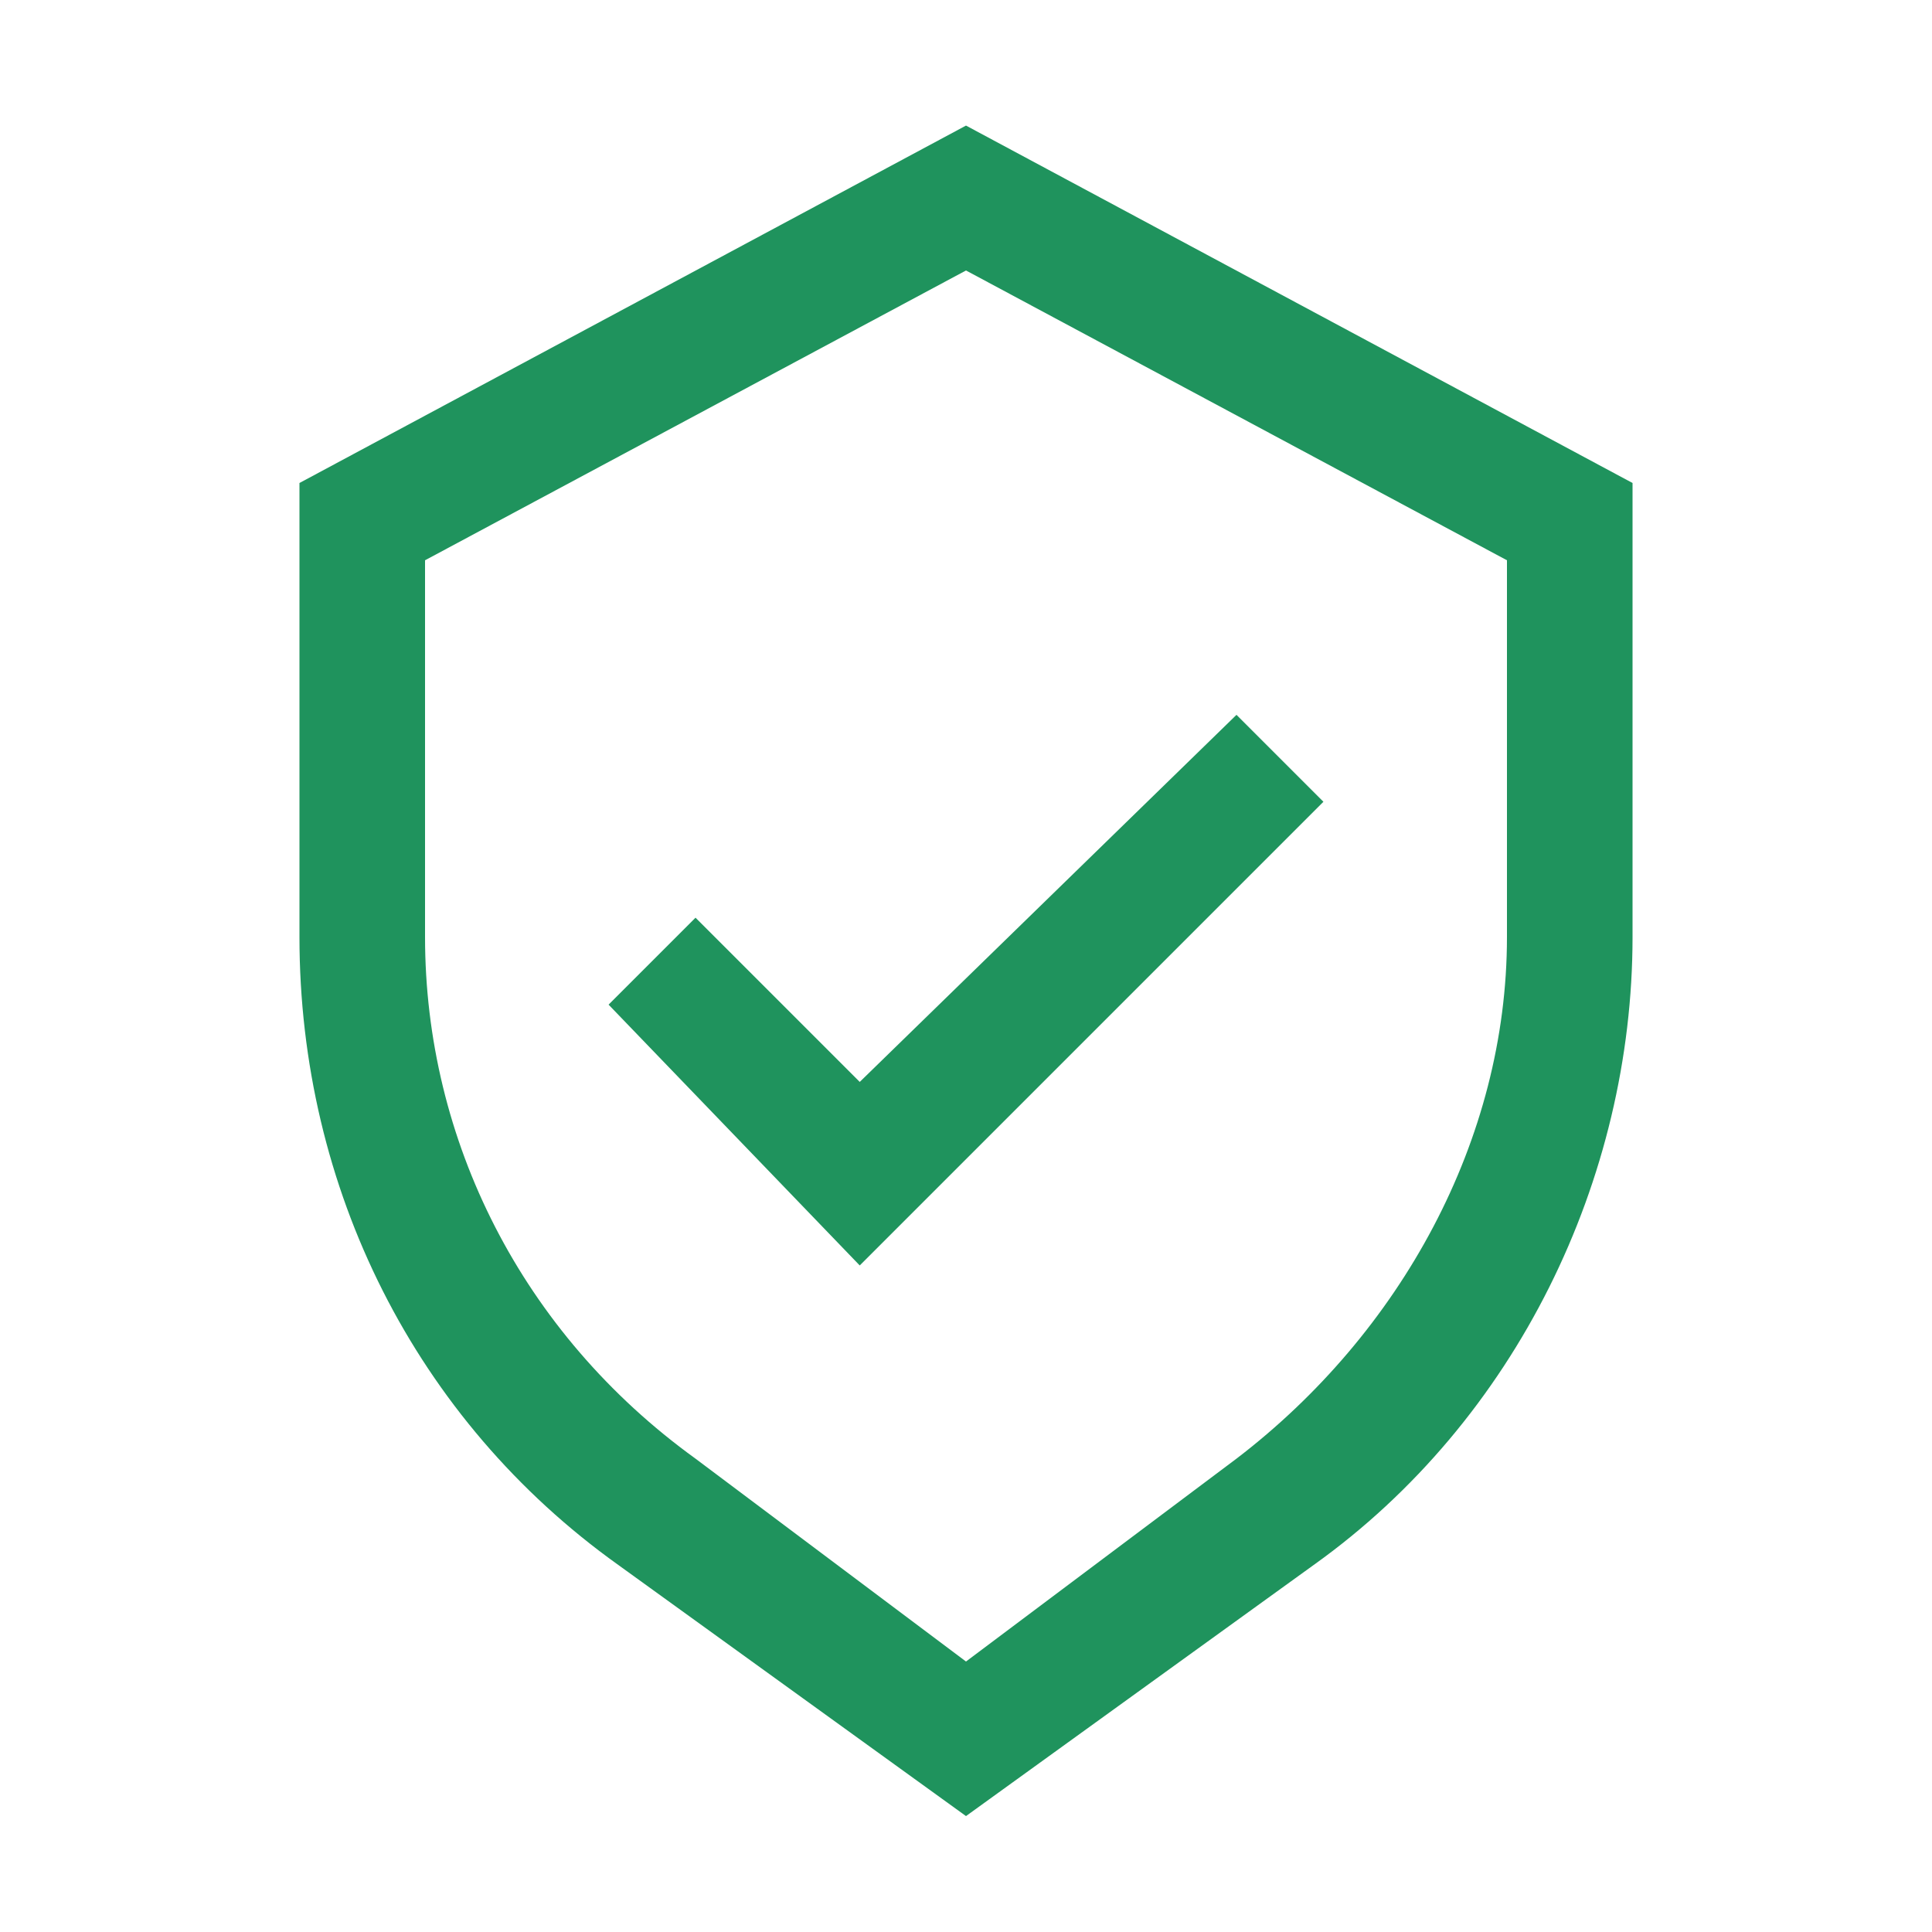
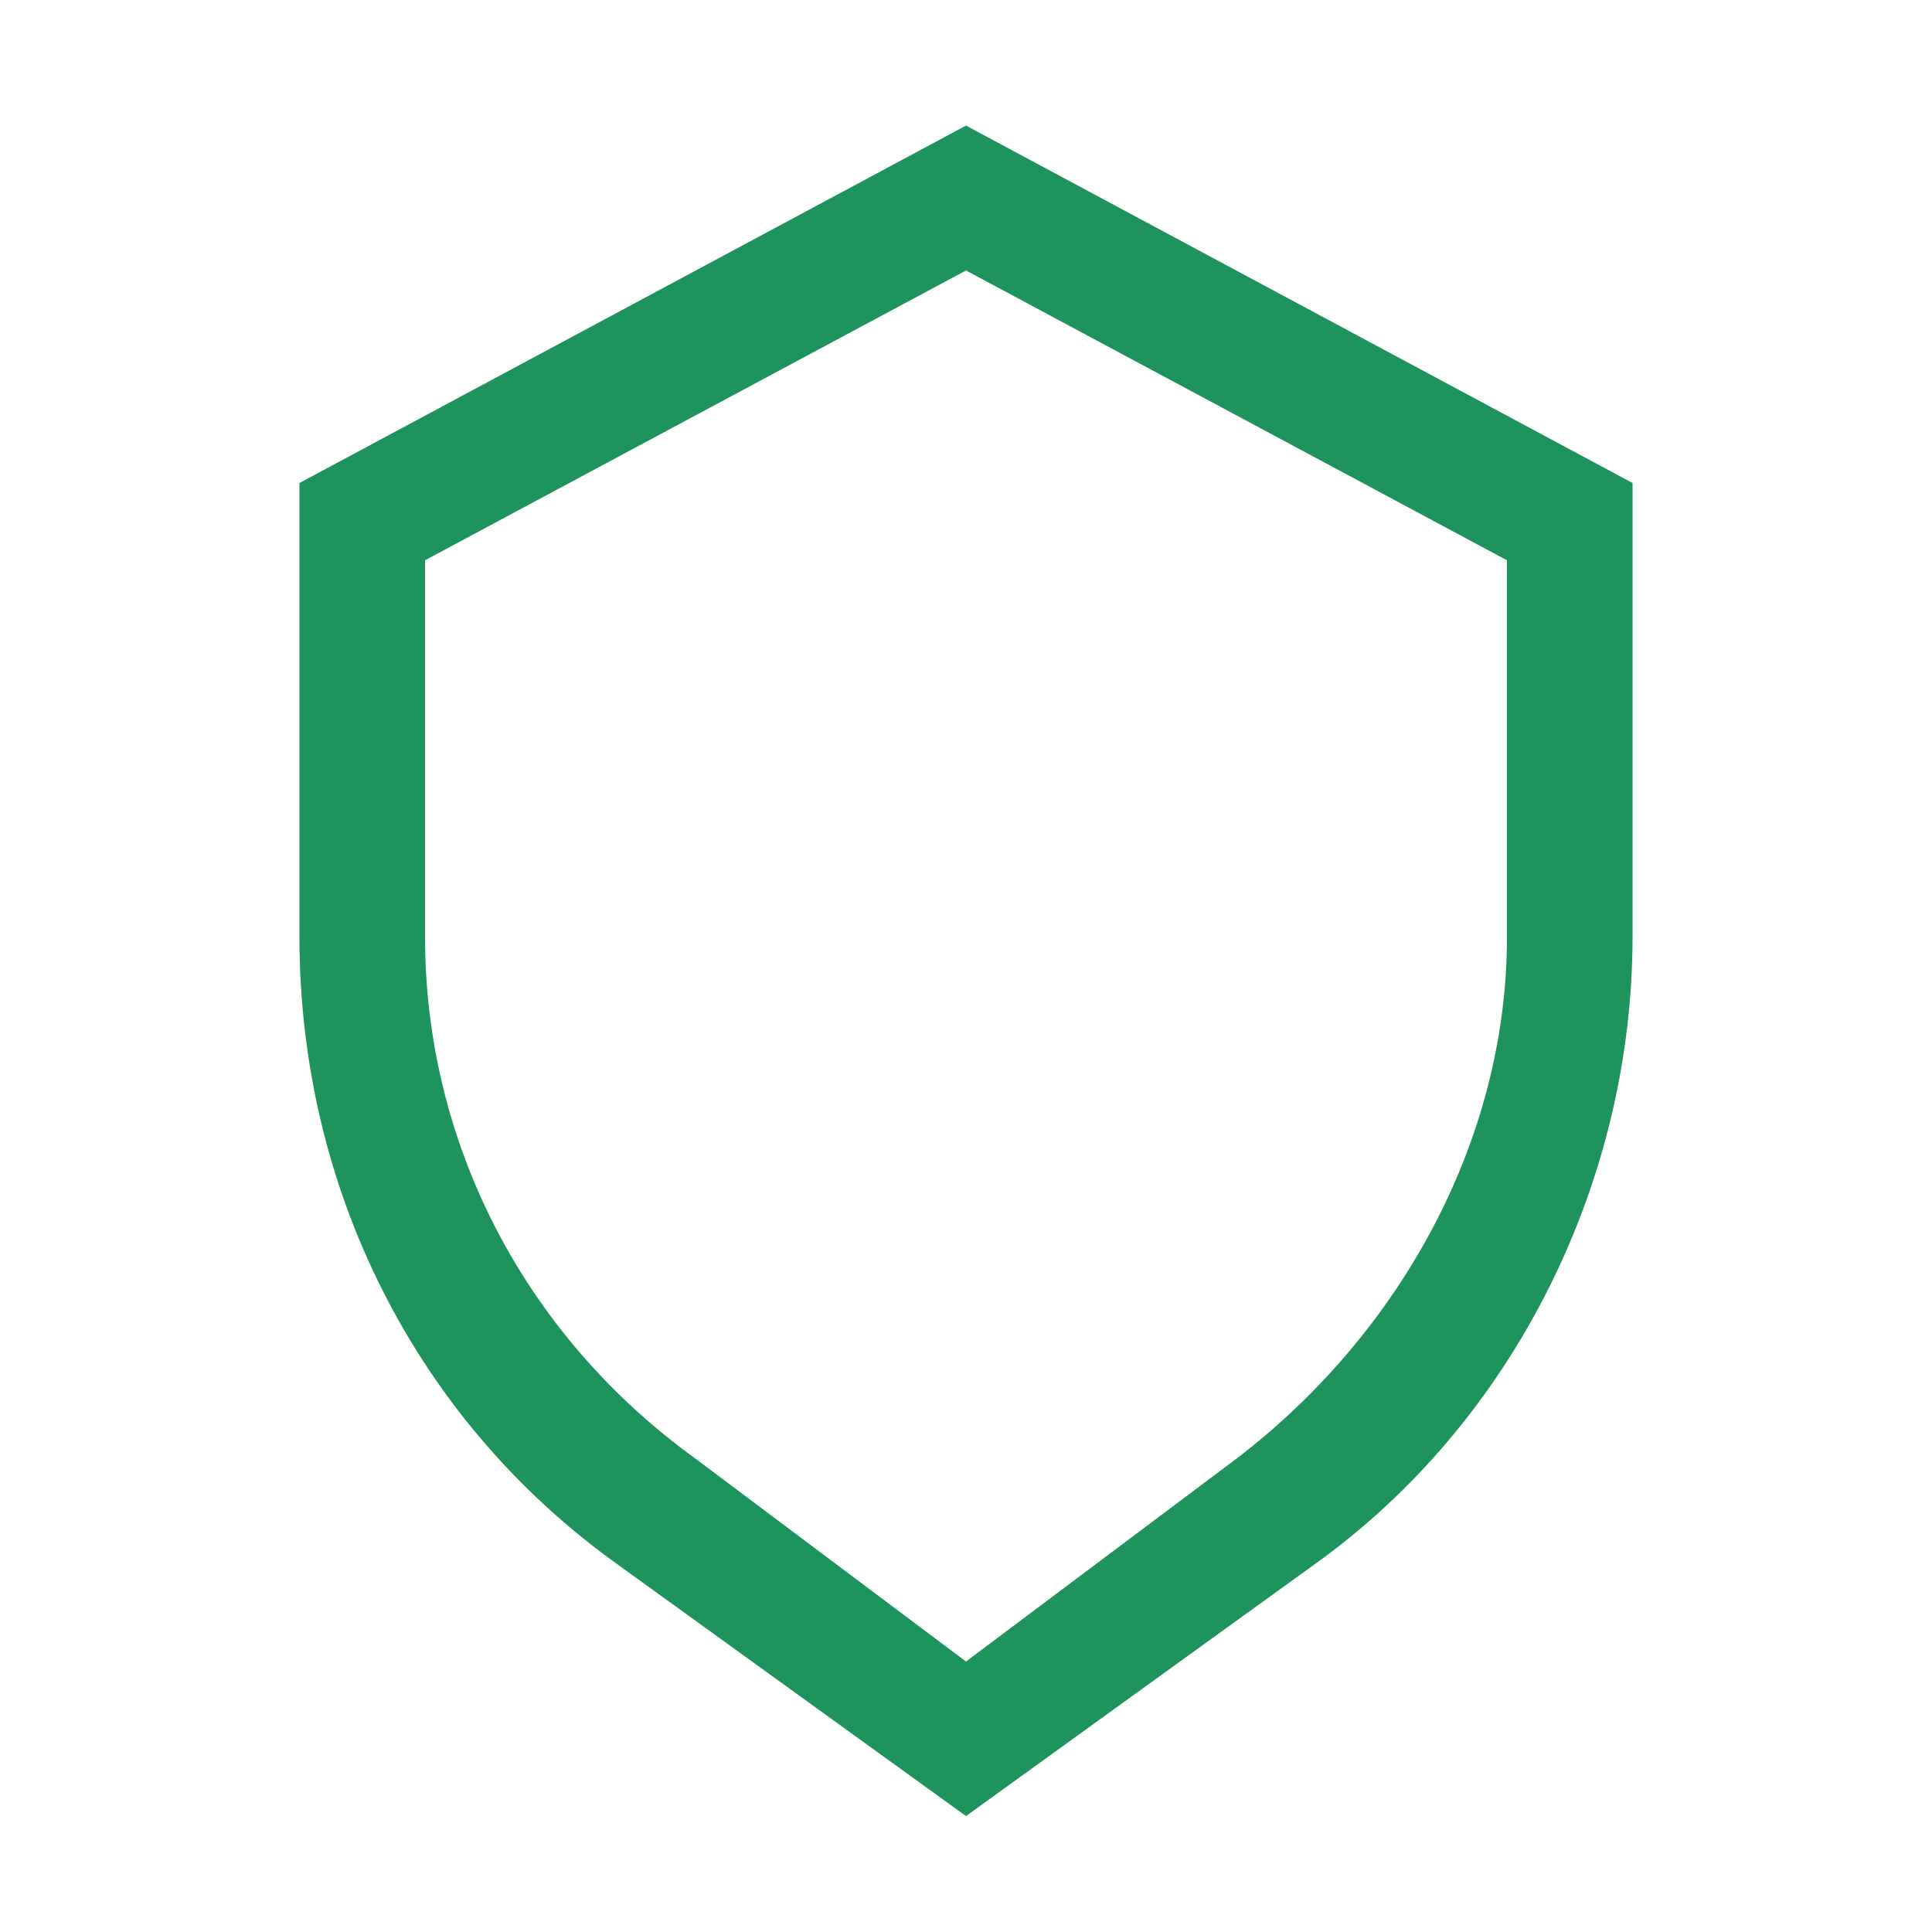
<svg xmlns="http://www.w3.org/2000/svg" version="1.1" id="Layer_1" x="0px" y="0px" viewBox="0 0 20 20" style="enable-background:new 0 0 20 20;" xml:space="preserve">
  <style type="text/css">
	.st0{fill:#1F935D;}
	.st1{fill:#FFFFFF;}
	.st2{fill:#E7C727;}
	.st3{fill:none;stroke:#FFFFFF;stroke-miterlimit:10;}
	.st4{fill:#00324B;}
	.st5{fill:#00A3A3;}
	.st6{fill:#5CC64E;}
	.st7{fill:#009F9F;}
	.st8{fill:none;stroke:#00324B;stroke-width:1.3;stroke-miterlimit:10;}
	.st9{fill:none;stroke:#00A3A3;stroke-width:1.3;stroke-miterlimit:10;}
	.st10{fill:none;stroke:#5CC64E;stroke-width:1.3;stroke-miterlimit:10;}
	.st11{fill:none;stroke:#009F9F;stroke-width:1.3;stroke-miterlimit:10;}
	.st12{fill:none;stroke:#00324B;stroke-width:1.3;stroke-linecap:square;stroke-miterlimit:10;}
	.st13{fill:none;stroke:#1F935D;stroke-width:1.3;stroke-miterlimit:10;}
	.st14{fill:none;}
	.st15{fill-rule:evenodd;clip-rule:evenodd;fill:none;stroke:#1F935D;stroke-width:1.3;stroke-miterlimit:10;}
	
		.st16{fill-rule:evenodd;clip-rule:evenodd;fill:none;stroke:#1F935D;stroke-width:1.3;stroke-linecap:square;stroke-miterlimit:10;}
	.st17{fill:none;stroke:#1F935D;stroke-width:1.3;stroke-linecap:square;stroke-miterlimit:10;}
	.st18{fill:#0D3C27;}
	.st19{fill:#BBF2EB;}
	.st20{fill:#1F925D;}
	.st21{fill:none;stroke:#1F935D;stroke-width:1.5;stroke-miterlimit:10;}
	.st22{fill:none;stroke:#FFFFFF;stroke-width:1.5;stroke-miterlimit:10;}
	.st23{fill:none;stroke:#BBF2EB;stroke-width:1.5;stroke-miterlimit:10;}
	.st24{fill:none;stroke:#0D3C27;stroke-width:1.5;stroke-miterlimit:10;}
	.st25{fill:#BBF2EB;stroke:#FFFFFF;stroke-width:1.1;stroke-miterlimit:10;}
	.st26{fill:#1F935D;stroke:#1F935D;stroke-width:1.3;stroke-miterlimit:10;}
	.st27{fill:#0D3C27;stroke:#0D3C27;stroke-width:1.3;stroke-miterlimit:10;}
	.st28{fill:#0D3C27;stroke:#FFFFFF;stroke-width:1.1;stroke-miterlimit:10;}
	.st29{fill:#E7C727;stroke:#E7C727;stroke-width:1.3;stroke-miterlimit:10;}
	.st30{fill:#1F935D;stroke:#FFFFFF;stroke-width:1.1;stroke-miterlimit:10;}
	.st31{fill:none;stroke:#00324B;stroke-width:1.5;stroke-miterlimit:10;}
	.st32{fill:#00A3A3;stroke:#00A3A3;stroke-width:1.3;stroke-miterlimit:10;}
	.st33{fill:#00A3A3;stroke:#FFFFFF;stroke-width:1.1;stroke-miterlimit:10;}
	.st34{fill:none;stroke:#00A3A3;stroke-width:1.5;stroke-miterlimit:10;}
	.st35{fill:none;stroke:#E7C727;stroke-width:1.5;stroke-miterlimit:10;}
	.st36{fill-rule:evenodd;clip-rule:evenodd;fill:#00A3A3;}
	.st37{fill:#17B38B;}
	.st38{fill-rule:evenodd;clip-rule:evenodd;fill:#E7C727;}
	.st39{fill:none;stroke:#0D3C27;stroke-width:1.1;stroke-miterlimit:10;}
	.st40{fill:none;stroke:#FFFFFF;stroke-width:1.1;stroke-miterlimit:10;}
	.st41{fill-rule:evenodd;clip-rule:evenodd;fill:none;stroke:#00324B;stroke-width:1.5;stroke-miterlimit:10;}
	.st42{fill:#E7C727;stroke:#E7C727;stroke-miterlimit:10;}
	.st43{fill-rule:evenodd;clip-rule:evenodd;fill:none;stroke:#FFFFFF;stroke-width:1.1;stroke-miterlimit:10;}
	.st44{fill:#E7C727;stroke:#FFFFFF;stroke-width:1.1;stroke-miterlimit:10;}
	.st45{fill:none;stroke:#00A3A3;stroke-width:1.5;stroke-linecap:square;stroke-miterlimit:10;}
	.st46{fill:none;stroke:#00A3A3;stroke-miterlimit:10;}
	.st47{fill:none;stroke:#E7C727;stroke-width:1.8;stroke-miterlimit:10;}
	.st48{fill:#00A3A3;stroke:#FFFFFF;stroke-width:1.5;stroke-miterlimit:10;}
	.st49{fill:none;stroke:#E7C727;stroke-width:1.1;stroke-miterlimit:10;}
</style>
  <g>
    <path class="st0" d="M10,18.8l-3.6-2.6c-2.1-1.5-3.3-3.9-3.3-6.5V5L10,1.3L16.9,5v4.7c0,2.5-1.2,5-3.3,6.5L10,18.8z M4.4,5.8v3.9   c0,2.1,1,4.1,2.8,5.4l2.8,2.1l2.8-2.1c1.7-1.3,2.8-3.3,2.8-5.4V5.8l-5.6-3L4.4,5.8z" />
-     <polygon class="st0" points="8.9,13.1 6.3,10.4 7.2,9.5 8.9,11.2 12.8,7.4 13.7,8.3  " />
  </g>
</svg>